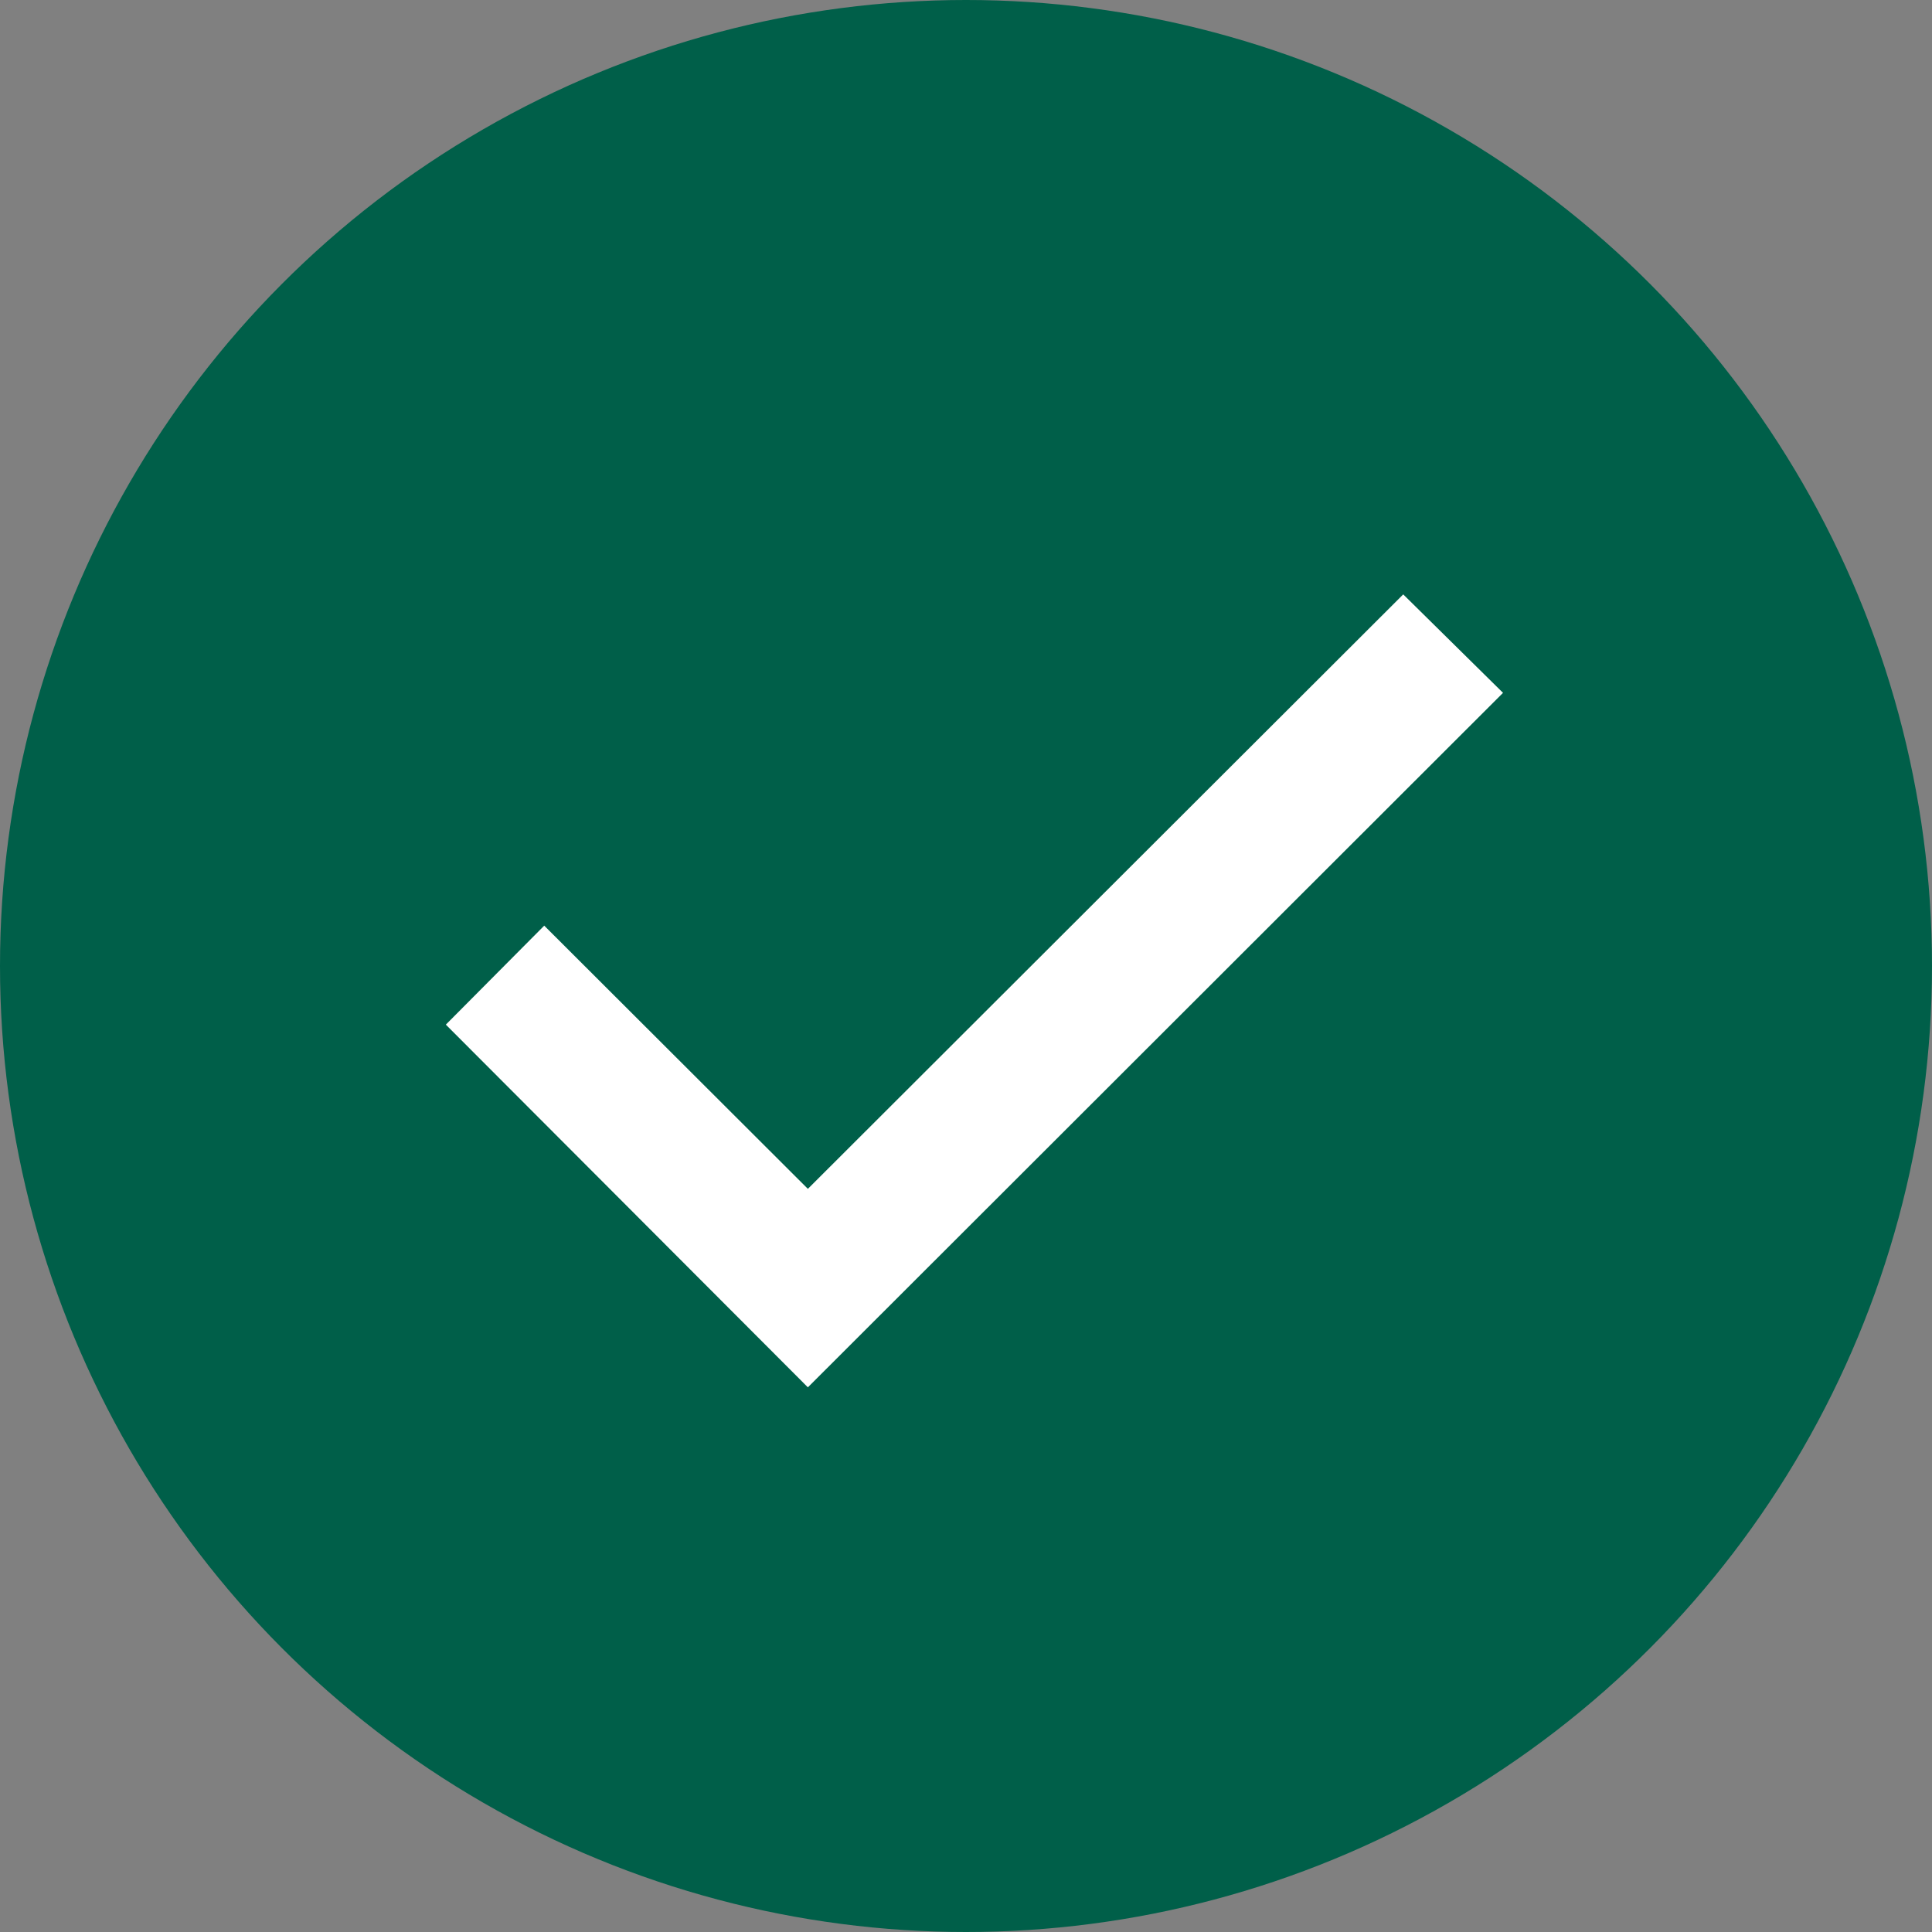
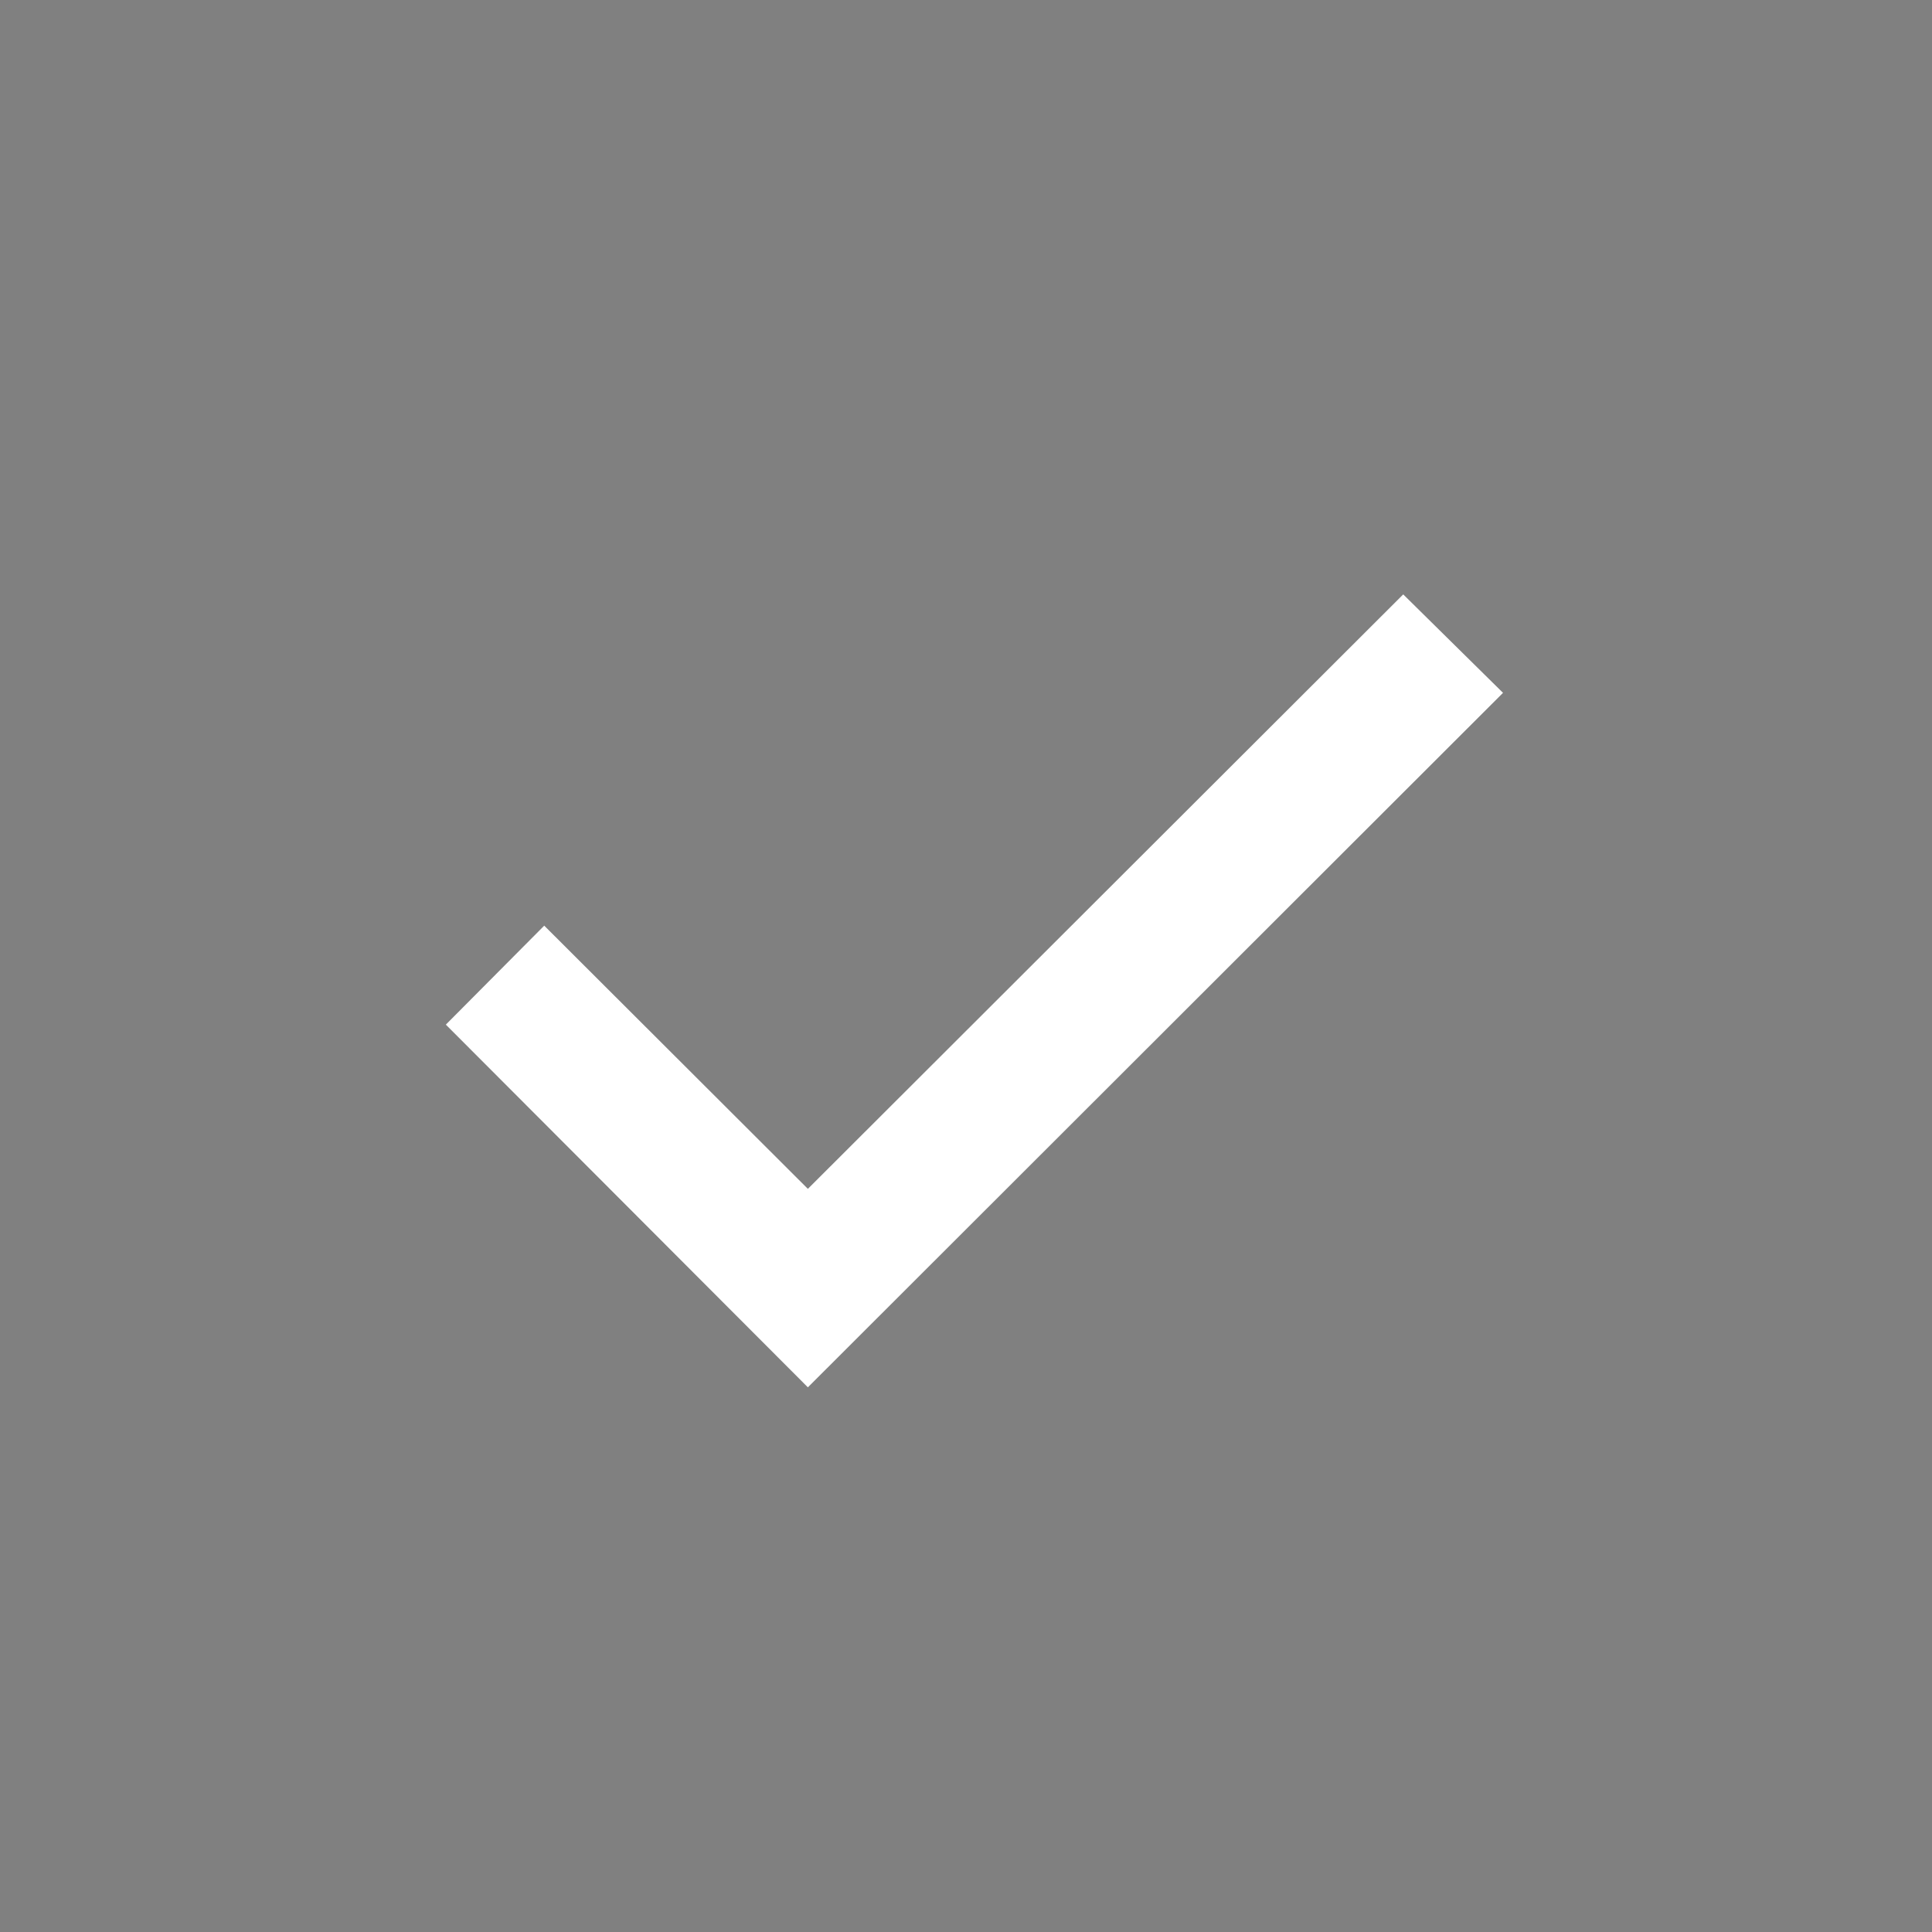
<svg xmlns="http://www.w3.org/2000/svg" width="26" height="26" viewBox="0 0 26 26">
  <rect x="0" y="0" width="26" height="26" fill="#808080" stroke="none" />
  <g id="vertify" transform="translate(-334.5 -235.5)">
-     <circle id="Ellipse_56" data-name="Ellipse 56" cx="13" cy="13" r="13" transform="translate(334.5 235.5)" fill="#005f49" />
    <path id="checked" d="M0,70.232l4.872,4.881,9.355-9.346-1.343-1.325-8.012,8L1.324,68.9Z" transform="translate(340.5 179.057)" fill="#fff" />
  </g>
</svg>